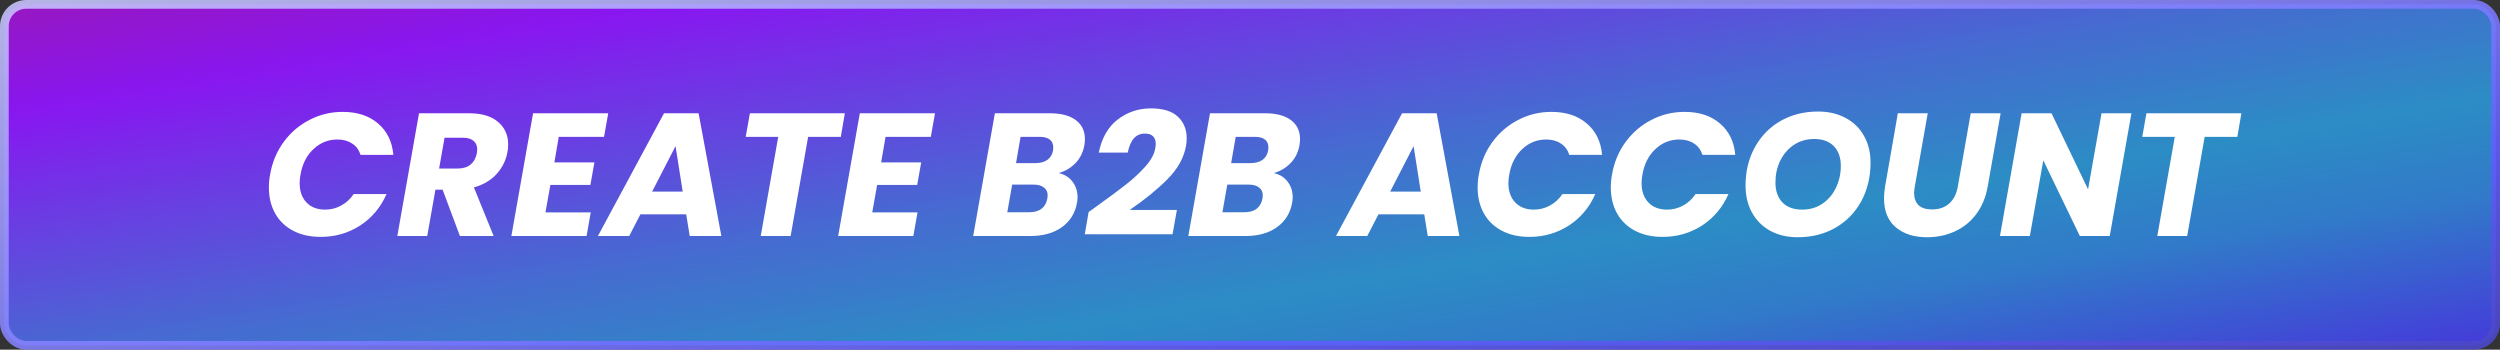
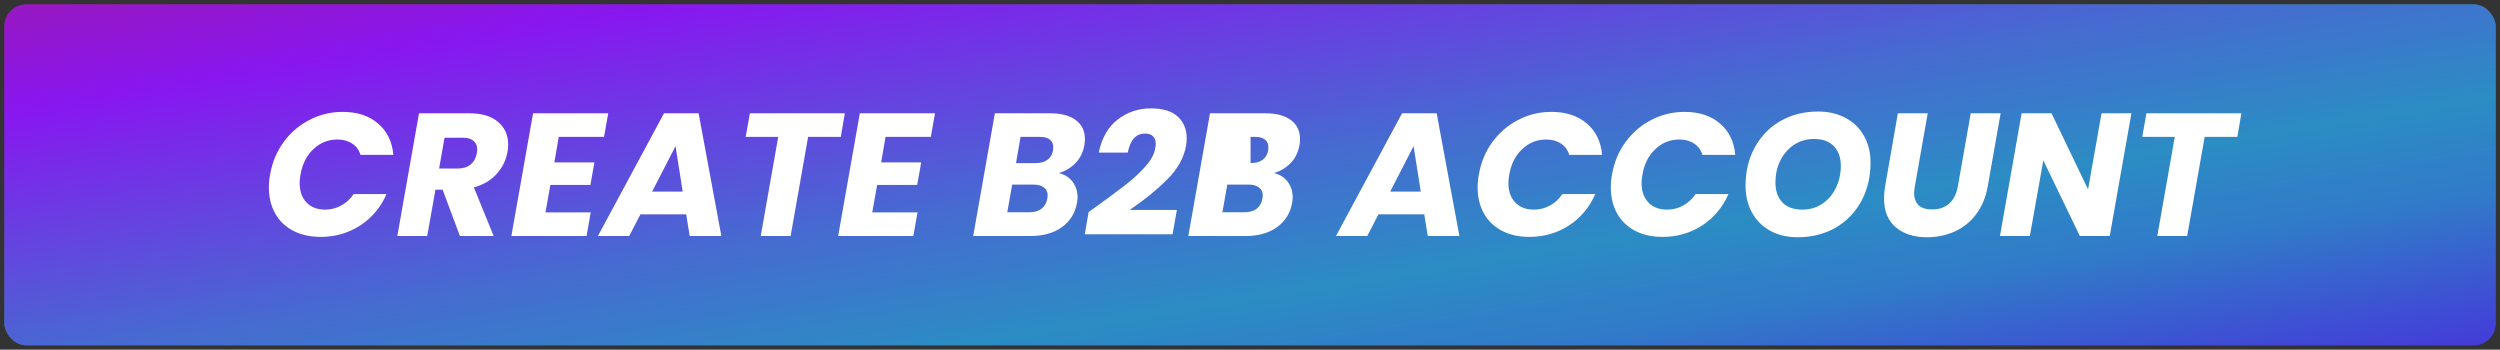
<svg xmlns="http://www.w3.org/2000/svg" width="286" height="40" viewBox="0 0 286 40" fill="none">
  <rect x="0" y="0" width="286" height="40" fill="#333333" stroke="none" />
  <rect x="0.5" y="0.5" width="285" height="39" rx="2.5" fill="url(#paint0_linear_291_2728)" />
  <rect x="0.5" y="0.5" width="285" height="39" rx="2.5" fill="#4F1BE3" fill-opacity="0.5" />
-   <rect x="0.5" y="0.5" width="285" height="39" rx="2.5" stroke="url(#paint1_linear_291_2728)" />
-   <path d="M30.9 19.96C31.14 18.573 31.653 17.34 32.44 16.26C33.24 15.167 34.227 14.32 35.4 13.72C36.573 13.107 37.84 12.8 39.2 12.8C40.867 12.8 42.213 13.24 43.24 14.12C44.28 15 44.867 16.2 45 17.72H41.24C41.067 17.147 40.747 16.713 40.28 16.42C39.827 16.113 39.267 15.96 38.6 15.96C37.547 15.96 36.633 16.327 35.86 17.06C35.087 17.78 34.593 18.747 34.38 19.96C34.313 20.333 34.28 20.66 34.28 20.94C34.28 21.873 34.54 22.613 35.06 23.16C35.58 23.707 36.293 23.98 37.2 23.98C37.853 23.98 38.46 23.827 39.02 23.52C39.593 23.213 40.073 22.773 40.46 22.2H44.22C43.553 23.72 42.547 24.92 41.2 25.8C39.853 26.667 38.347 27.1 36.68 27.1C35.48 27.1 34.433 26.867 33.54 26.4C32.647 25.933 31.96 25.273 31.48 24.42C31 23.567 30.76 22.573 30.76 21.44C30.76 20.933 30.807 20.44 30.9 19.96ZM53.674 12.96C55.128 12.96 56.234 13.293 56.994 13.96C57.754 14.613 58.134 15.467 58.134 16.52C58.134 16.827 58.108 17.113 58.054 17.38C57.894 18.313 57.488 19.147 56.834 19.88C56.181 20.613 55.308 21.133 54.214 21.44L56.474 27H52.614L50.634 21.7H49.814L48.874 27H45.454L47.934 12.96H53.674ZM54.554 17.52C54.581 17.307 54.594 17.167 54.594 17.1C54.594 16.673 54.454 16.347 54.174 16.12C53.908 15.88 53.508 15.76 52.974 15.76H50.854L50.234 19.28H52.354C52.981 19.28 53.474 19.127 53.834 18.82C54.208 18.513 54.448 18.08 54.554 17.52ZM63.921 15.66L63.421 18.58H68.001L67.541 21.16H62.961L62.401 24.3H67.581L67.101 27H58.501L60.981 12.96H69.581L69.101 15.66H63.921ZM78.502 24.52H73.262L71.982 27H68.402L75.962 12.96H79.922L82.522 27H78.902L78.502 24.52ZM78.102 21.92L77.282 16.72L74.602 21.92H78.102ZM96.648 12.96L96.188 15.66H92.448L90.448 27H87.028L89.028 15.66H85.308L85.788 12.96H96.648ZM101.304 15.66L100.804 18.58H105.384L104.924 21.16H100.344L99.784 24.3H104.964L104.484 27H95.884L98.364 12.96H106.964L106.484 15.66H101.304ZM124.053 16.6C123.907 17.427 123.567 18.113 123.033 18.66C122.5 19.207 121.86 19.587 121.113 19.8C121.78 19.947 122.307 20.273 122.693 20.78C123.08 21.287 123.273 21.88 123.273 22.56C123.273 22.773 123.253 22.98 123.213 23.18C123.013 24.353 122.44 25.287 121.493 25.98C120.547 26.66 119.34 27 117.873 27H111.333L113.813 12.96H120.133C121.4 12.96 122.38 13.22 123.073 13.74C123.767 14.26 124.113 14.98 124.113 15.9C124.113 16.127 124.093 16.36 124.053 16.6ZM118.453 18.66C119.027 18.66 119.487 18.533 119.833 18.28C120.18 18.027 120.393 17.66 120.473 17.18C120.487 17.1 120.493 16.993 120.493 16.86C120.493 16.473 120.367 16.18 120.113 15.98C119.86 15.767 119.487 15.66 118.993 15.66H116.753L116.233 18.66H118.453ZM119.813 22.72C119.84 22.56 119.853 22.44 119.853 22.36C119.853 21.973 119.713 21.673 119.433 21.46C119.153 21.233 118.767 21.12 118.273 21.12H115.793L115.233 24.28H117.753C118.34 24.28 118.807 24.147 119.153 23.88C119.5 23.613 119.72 23.227 119.813 22.72ZM125.317 23.7C126.77 22.66 127.93 21.8 128.797 21.12C129.664 20.44 130.41 19.747 131.037 19.04C131.677 18.32 132.05 17.633 132.157 16.98C132.197 16.793 132.217 16.62 132.217 16.46C132.217 16.073 132.11 15.78 131.897 15.58C131.697 15.38 131.39 15.28 130.977 15.28C129.95 15.28 129.297 16.007 129.017 17.46H125.697C126.044 15.78 126.764 14.52 127.857 13.68C128.964 12.827 130.23 12.4 131.657 12.4C133.044 12.4 134.07 12.713 134.737 13.34C135.417 13.967 135.757 14.793 135.757 15.82C135.757 16.14 135.73 16.433 135.677 16.7C135.437 18.06 134.73 19.327 133.557 20.5C132.397 21.673 130.957 22.847 129.237 24.02H134.637L134.137 26.8H124.097L124.537 24.26L125.317 23.7ZM148.663 16.6C148.516 17.427 148.176 18.113 147.643 18.66C147.109 19.207 146.469 19.587 145.723 19.8C146.389 19.947 146.916 20.273 147.303 20.78C147.689 21.287 147.883 21.88 147.883 22.56C147.883 22.773 147.863 22.98 147.823 23.18C147.623 24.353 147.049 25.287 146.103 25.98C145.156 26.66 143.949 27 142.483 27H135.943L138.423 12.96H144.743C146.009 12.96 146.989 13.22 147.683 13.74C148.376 14.26 148.723 14.98 148.723 15.9C148.723 16.127 148.703 16.36 148.663 16.6ZM143.063 18.66C143.636 18.66 144.096 18.533 144.443 18.28C144.789 18.027 145.003 17.66 145.083 17.18C145.096 17.1 145.103 16.993 145.103 16.86C145.103 16.473 144.976 16.18 144.723 15.98C144.469 15.767 144.096 15.66 143.603 15.66H141.363L140.843 18.66H143.063ZM144.423 22.72C144.449 22.56 144.463 22.44 144.463 22.36C144.463 21.973 144.323 21.673 144.043 21.46C143.763 21.233 143.376 21.12 142.883 21.12H140.403L139.843 24.28H142.363C142.949 24.28 143.416 24.147 143.763 23.88C144.109 23.613 144.329 23.227 144.423 22.72ZM162.935 24.52H157.695L156.415 27H152.835L160.395 12.96H164.355L166.955 27H163.335L162.935 24.52ZM162.535 21.92L161.715 16.72L159.035 21.92H162.535ZM169.181 19.96C169.421 18.573 169.935 17.34 170.721 16.26C171.521 15.167 172.508 14.32 173.681 13.72C174.855 13.107 176.121 12.8 177.481 12.8C179.148 12.8 180.495 13.24 181.521 14.12C182.561 15 183.148 16.2 183.281 17.72H179.521C179.348 17.147 179.028 16.713 178.561 16.42C178.108 16.113 177.548 15.96 176.881 15.96C175.828 15.96 174.915 16.327 174.141 17.06C173.368 17.78 172.875 18.747 172.661 19.96C172.595 20.333 172.561 20.66 172.561 20.94C172.561 21.873 172.821 22.613 173.341 23.16C173.861 23.707 174.575 23.98 175.481 23.98C176.135 23.98 176.741 23.827 177.301 23.52C177.875 23.213 178.355 22.773 178.741 22.2H182.501C181.835 23.72 180.828 24.92 179.481 25.8C178.135 26.667 176.628 27.1 174.961 27.1C173.761 27.1 172.715 26.867 171.821 26.4C170.928 25.933 170.241 25.273 169.761 24.42C169.281 23.567 169.041 22.573 169.041 21.44C169.041 20.933 169.088 20.44 169.181 19.96ZM184.416 19.96C184.656 18.573 185.169 17.34 185.956 16.26C186.756 15.167 187.742 14.32 188.916 13.72C190.089 13.107 191.356 12.8 192.716 12.8C194.382 12.8 195.729 13.24 196.756 14.12C197.796 15 198.382 16.2 198.516 17.72H194.756C194.582 17.147 194.262 16.713 193.796 16.42C193.342 16.113 192.782 15.96 192.116 15.96C191.062 15.96 190.149 16.327 189.376 17.06C188.602 17.78 188.109 18.747 187.896 19.96C187.829 20.333 187.796 20.66 187.796 20.94C187.796 21.873 188.056 22.613 188.576 23.16C189.096 23.707 189.809 23.98 190.716 23.98C191.369 23.98 191.976 23.827 192.536 23.52C193.109 23.213 193.589 22.773 193.976 22.2H197.736C197.069 23.72 196.062 24.92 194.716 25.8C193.369 26.667 191.862 27.1 190.196 27.1C188.996 27.1 187.949 26.867 187.056 26.4C186.162 25.933 185.476 25.273 184.996 24.42C184.516 23.567 184.276 22.573 184.276 21.44C184.276 20.933 184.322 20.44 184.416 19.96ZM205.65 27.14C204.463 27.14 203.417 26.893 202.51 26.4C201.617 25.907 200.923 25.213 200.43 24.32C199.937 23.427 199.69 22.4 199.69 21.24C199.69 19.6 200.043 18.14 200.75 16.86C201.457 15.567 202.437 14.56 203.69 13.84C204.957 13.12 206.39 12.76 207.99 12.76C209.19 12.76 210.243 13.007 211.15 13.5C212.057 13.98 212.757 14.667 213.25 15.56C213.743 16.44 213.99 17.453 213.99 18.6C213.99 20.24 213.637 21.713 212.93 23.02C212.223 24.313 211.237 25.327 209.97 26.06C208.703 26.78 207.263 27.14 205.65 27.14ZM206.17 23.98C207.05 23.98 207.823 23.753 208.49 23.3C209.157 22.847 209.67 22.24 210.03 21.48C210.403 20.707 210.59 19.873 210.59 18.98C210.59 18.02 210.323 17.267 209.79 16.72C209.257 16.173 208.51 15.9 207.55 15.9C206.67 15.9 205.89 16.127 205.21 16.58C204.543 17.033 204.023 17.64 203.65 18.4C203.29 19.147 203.11 19.973 203.11 20.88C203.11 21.84 203.377 22.6 203.91 23.16C204.443 23.707 205.197 23.98 206.17 23.98ZM220.533 12.96L219.053 21.34C218.999 21.687 218.973 21.927 218.973 22.06C218.973 22.673 219.146 23.147 219.493 23.48C219.839 23.8 220.353 23.96 221.033 23.96C221.833 23.96 222.486 23.733 222.993 23.28C223.499 22.827 223.826 22.18 223.973 21.34L225.453 12.96H228.873L227.393 21.34C227.166 22.607 226.713 23.68 226.033 24.56C225.366 25.427 224.546 26.073 223.573 26.5C222.613 26.927 221.566 27.14 220.433 27.14C218.966 27.14 217.779 26.76 216.873 26C215.979 25.24 215.533 24.14 215.533 22.7C215.533 22.273 215.573 21.82 215.653 21.34L217.113 12.96H220.533ZM241.354 27H237.934L233.754 18.34L232.214 27H228.794L231.274 12.96H234.694L238.874 21.66L240.414 12.96H243.834L241.354 27ZM256.413 12.96L255.953 15.66H252.213L250.213 27H246.793L248.793 15.66H245.073L245.553 12.96H256.413Z" fill="white" />
+   <path d="M30.9 19.96C31.14 18.573 31.653 17.34 32.44 16.26C33.24 15.167 34.227 14.32 35.4 13.72C36.573 13.107 37.84 12.8 39.2 12.8C40.867 12.8 42.213 13.24 43.24 14.12C44.28 15 44.867 16.2 45 17.72H41.24C41.067 17.147 40.747 16.713 40.28 16.42C39.827 16.113 39.267 15.96 38.6 15.96C37.547 15.96 36.633 16.327 35.86 17.06C35.087 17.78 34.593 18.747 34.38 19.96C34.313 20.333 34.28 20.66 34.28 20.94C34.28 21.873 34.54 22.613 35.06 23.16C35.58 23.707 36.293 23.98 37.2 23.98C37.853 23.98 38.46 23.827 39.02 23.52C39.593 23.213 40.073 22.773 40.46 22.2H44.22C43.553 23.72 42.547 24.92 41.2 25.8C39.853 26.667 38.347 27.1 36.68 27.1C35.48 27.1 34.433 26.867 33.54 26.4C32.647 25.933 31.96 25.273 31.48 24.42C31 23.567 30.76 22.573 30.76 21.44C30.76 20.933 30.807 20.44 30.9 19.96ZM53.674 12.96C55.128 12.96 56.234 13.293 56.994 13.96C57.754 14.613 58.134 15.467 58.134 16.52C58.134 16.827 58.108 17.113 58.054 17.38C57.894 18.313 57.488 19.147 56.834 19.88C56.181 20.613 55.308 21.133 54.214 21.44L56.474 27H52.614L50.634 21.7H49.814L48.874 27H45.454L47.934 12.96H53.674ZM54.554 17.52C54.581 17.307 54.594 17.167 54.594 17.1C54.594 16.673 54.454 16.347 54.174 16.12C53.908 15.88 53.508 15.76 52.974 15.76H50.854L50.234 19.28H52.354C52.981 19.28 53.474 19.127 53.834 18.82C54.208 18.513 54.448 18.08 54.554 17.52ZM63.921 15.66L63.421 18.58H68.001L67.541 21.16H62.961L62.401 24.3H67.581L67.101 27H58.501L60.981 12.96H69.581L69.101 15.66H63.921ZM78.502 24.52H73.262L71.982 27H68.402L75.962 12.96H79.922L82.522 27H78.902L78.502 24.52ZM78.102 21.92L77.282 16.72L74.602 21.92H78.102ZM96.648 12.96L96.188 15.66H92.448L90.448 27H87.028L89.028 15.66H85.308L85.788 12.96H96.648ZM101.304 15.66L100.804 18.58H105.384L104.924 21.16H100.344L99.784 24.3H104.964L104.484 27H95.884L98.364 12.96H106.964L106.484 15.66H101.304ZM124.053 16.6C123.907 17.427 123.567 18.113 123.033 18.66C122.5 19.207 121.86 19.587 121.113 19.8C121.78 19.947 122.307 20.273 122.693 20.78C123.08 21.287 123.273 21.88 123.273 22.56C123.273 22.773 123.253 22.98 123.213 23.18C123.013 24.353 122.44 25.287 121.493 25.98C120.547 26.66 119.34 27 117.873 27H111.333L113.813 12.96H120.133C121.4 12.96 122.38 13.22 123.073 13.74C123.767 14.26 124.113 14.98 124.113 15.9C124.113 16.127 124.093 16.36 124.053 16.6ZM118.453 18.66C119.027 18.66 119.487 18.533 119.833 18.28C120.18 18.027 120.393 17.66 120.473 17.18C120.487 17.1 120.493 16.993 120.493 16.86C120.493 16.473 120.367 16.18 120.113 15.98C119.86 15.767 119.487 15.66 118.993 15.66H116.753L116.233 18.66H118.453ZM119.813 22.72C119.84 22.56 119.853 22.44 119.853 22.36C119.853 21.973 119.713 21.673 119.433 21.46C119.153 21.233 118.767 21.12 118.273 21.12H115.793L115.233 24.28H117.753C118.34 24.28 118.807 24.147 119.153 23.88C119.5 23.613 119.72 23.227 119.813 22.72ZM125.317 23.7C126.77 22.66 127.93 21.8 128.797 21.12C129.664 20.44 130.41 19.747 131.037 19.04C131.677 18.32 132.05 17.633 132.157 16.98C132.197 16.793 132.217 16.62 132.217 16.46C132.217 16.073 132.11 15.78 131.897 15.58C131.697 15.38 131.39 15.28 130.977 15.28C129.95 15.28 129.297 16.007 129.017 17.46H125.697C126.044 15.78 126.764 14.52 127.857 13.68C128.964 12.827 130.23 12.4 131.657 12.4C133.044 12.4 134.07 12.713 134.737 13.34C135.417 13.967 135.757 14.793 135.757 15.82C135.757 16.14 135.73 16.433 135.677 16.7C135.437 18.06 134.73 19.327 133.557 20.5C132.397 21.673 130.957 22.847 129.237 24.02H134.637L134.137 26.8H124.097L124.537 24.26L125.317 23.7ZM148.663 16.6C148.516 17.427 148.176 18.113 147.643 18.66C147.109 19.207 146.469 19.587 145.723 19.8C146.389 19.947 146.916 20.273 147.303 20.78C147.689 21.287 147.883 21.88 147.883 22.56C147.883 22.773 147.863 22.98 147.823 23.18C147.623 24.353 147.049 25.287 146.103 25.98C145.156 26.66 143.949 27 142.483 27H135.943L138.423 12.96H144.743C146.009 12.96 146.989 13.22 147.683 13.74C148.376 14.26 148.723 14.98 148.723 15.9C148.723 16.127 148.703 16.36 148.663 16.6ZM143.063 18.66C143.636 18.66 144.096 18.533 144.443 18.28C144.789 18.027 145.003 17.66 145.083 17.18C145.096 17.1 145.103 16.993 145.103 16.86C145.103 16.473 144.976 16.18 144.723 15.98C144.469 15.767 144.096 15.66 143.603 15.66H141.363H143.063ZM144.423 22.72C144.449 22.56 144.463 22.44 144.463 22.36C144.463 21.973 144.323 21.673 144.043 21.46C143.763 21.233 143.376 21.12 142.883 21.12H140.403L139.843 24.28H142.363C142.949 24.28 143.416 24.147 143.763 23.88C144.109 23.613 144.329 23.227 144.423 22.72ZM162.935 24.52H157.695L156.415 27H152.835L160.395 12.96H164.355L166.955 27H163.335L162.935 24.52ZM162.535 21.92L161.715 16.72L159.035 21.92H162.535ZM169.181 19.96C169.421 18.573 169.935 17.34 170.721 16.26C171.521 15.167 172.508 14.32 173.681 13.72C174.855 13.107 176.121 12.8 177.481 12.8C179.148 12.8 180.495 13.24 181.521 14.12C182.561 15 183.148 16.2 183.281 17.72H179.521C179.348 17.147 179.028 16.713 178.561 16.42C178.108 16.113 177.548 15.96 176.881 15.96C175.828 15.96 174.915 16.327 174.141 17.06C173.368 17.78 172.875 18.747 172.661 19.96C172.595 20.333 172.561 20.66 172.561 20.94C172.561 21.873 172.821 22.613 173.341 23.16C173.861 23.707 174.575 23.98 175.481 23.98C176.135 23.98 176.741 23.827 177.301 23.52C177.875 23.213 178.355 22.773 178.741 22.2H182.501C181.835 23.72 180.828 24.92 179.481 25.8C178.135 26.667 176.628 27.1 174.961 27.1C173.761 27.1 172.715 26.867 171.821 26.4C170.928 25.933 170.241 25.273 169.761 24.42C169.281 23.567 169.041 22.573 169.041 21.44C169.041 20.933 169.088 20.44 169.181 19.96ZM184.416 19.96C184.656 18.573 185.169 17.34 185.956 16.26C186.756 15.167 187.742 14.32 188.916 13.72C190.089 13.107 191.356 12.8 192.716 12.8C194.382 12.8 195.729 13.24 196.756 14.12C197.796 15 198.382 16.2 198.516 17.72H194.756C194.582 17.147 194.262 16.713 193.796 16.42C193.342 16.113 192.782 15.96 192.116 15.96C191.062 15.96 190.149 16.327 189.376 17.06C188.602 17.78 188.109 18.747 187.896 19.96C187.829 20.333 187.796 20.66 187.796 20.94C187.796 21.873 188.056 22.613 188.576 23.16C189.096 23.707 189.809 23.98 190.716 23.98C191.369 23.98 191.976 23.827 192.536 23.52C193.109 23.213 193.589 22.773 193.976 22.2H197.736C197.069 23.72 196.062 24.92 194.716 25.8C193.369 26.667 191.862 27.1 190.196 27.1C188.996 27.1 187.949 26.867 187.056 26.4C186.162 25.933 185.476 25.273 184.996 24.42C184.516 23.567 184.276 22.573 184.276 21.44C184.276 20.933 184.322 20.44 184.416 19.96ZM205.65 27.14C204.463 27.14 203.417 26.893 202.51 26.4C201.617 25.907 200.923 25.213 200.43 24.32C199.937 23.427 199.69 22.4 199.69 21.24C199.69 19.6 200.043 18.14 200.75 16.86C201.457 15.567 202.437 14.56 203.69 13.84C204.957 13.12 206.39 12.76 207.99 12.76C209.19 12.76 210.243 13.007 211.15 13.5C212.057 13.98 212.757 14.667 213.25 15.56C213.743 16.44 213.99 17.453 213.99 18.6C213.99 20.24 213.637 21.713 212.93 23.02C212.223 24.313 211.237 25.327 209.97 26.06C208.703 26.78 207.263 27.14 205.65 27.14ZM206.17 23.98C207.05 23.98 207.823 23.753 208.49 23.3C209.157 22.847 209.67 22.24 210.03 21.48C210.403 20.707 210.59 19.873 210.59 18.98C210.59 18.02 210.323 17.267 209.79 16.72C209.257 16.173 208.51 15.9 207.55 15.9C206.67 15.9 205.89 16.127 205.21 16.58C204.543 17.033 204.023 17.64 203.65 18.4C203.29 19.147 203.11 19.973 203.11 20.88C203.11 21.84 203.377 22.6 203.91 23.16C204.443 23.707 205.197 23.98 206.17 23.98ZM220.533 12.96L219.053 21.34C218.999 21.687 218.973 21.927 218.973 22.06C218.973 22.673 219.146 23.147 219.493 23.48C219.839 23.8 220.353 23.96 221.033 23.96C221.833 23.96 222.486 23.733 222.993 23.28C223.499 22.827 223.826 22.18 223.973 21.34L225.453 12.96H228.873L227.393 21.34C227.166 22.607 226.713 23.68 226.033 24.56C225.366 25.427 224.546 26.073 223.573 26.5C222.613 26.927 221.566 27.14 220.433 27.14C218.966 27.14 217.779 26.76 216.873 26C215.979 25.24 215.533 24.14 215.533 22.7C215.533 22.273 215.573 21.82 215.653 21.34L217.113 12.96H220.533ZM241.354 27H237.934L233.754 18.34L232.214 27H228.794L231.274 12.96H234.694L238.874 21.66L240.414 12.96H243.834L241.354 27ZM256.413 12.96L255.953 15.66H252.213L250.213 27H246.793L248.793 15.66H245.073L245.553 12.96H256.413Z" fill="white" />
  <defs>
    <linearGradient id="paint0_linear_291_2728" x1="-29.415" y1="-6.987" x2="-12.254" y2="99.227" gradientUnits="userSpaceOnUse">
      <stop stop-color="#FF1644" />
      <stop offset="0.229" stop-color="#C215FF" />
      <stop offset="0.486" stop-color="#40BAC1" />
      <stop offset="0.633" stop-color="#0AFFA7" />
      <stop offset="0.735" stop-color="#15DAB0" />
      <stop offset="0.974" stop-color="#4F1BE3" />
    </linearGradient>
    <linearGradient id="paint1_linear_291_2728" x1="179.023" y1="133.143" x2="150.364" y2="-54.481" gradientUnits="userSpaceOnUse">
      <stop />
      <stop offset="0.516" stop-color="#605CFF" stop-opacity="0.87" />
      <stop offset="1" stop-color="white" stop-opacity="0.87" />
    </linearGradient>
  </defs>
</svg>